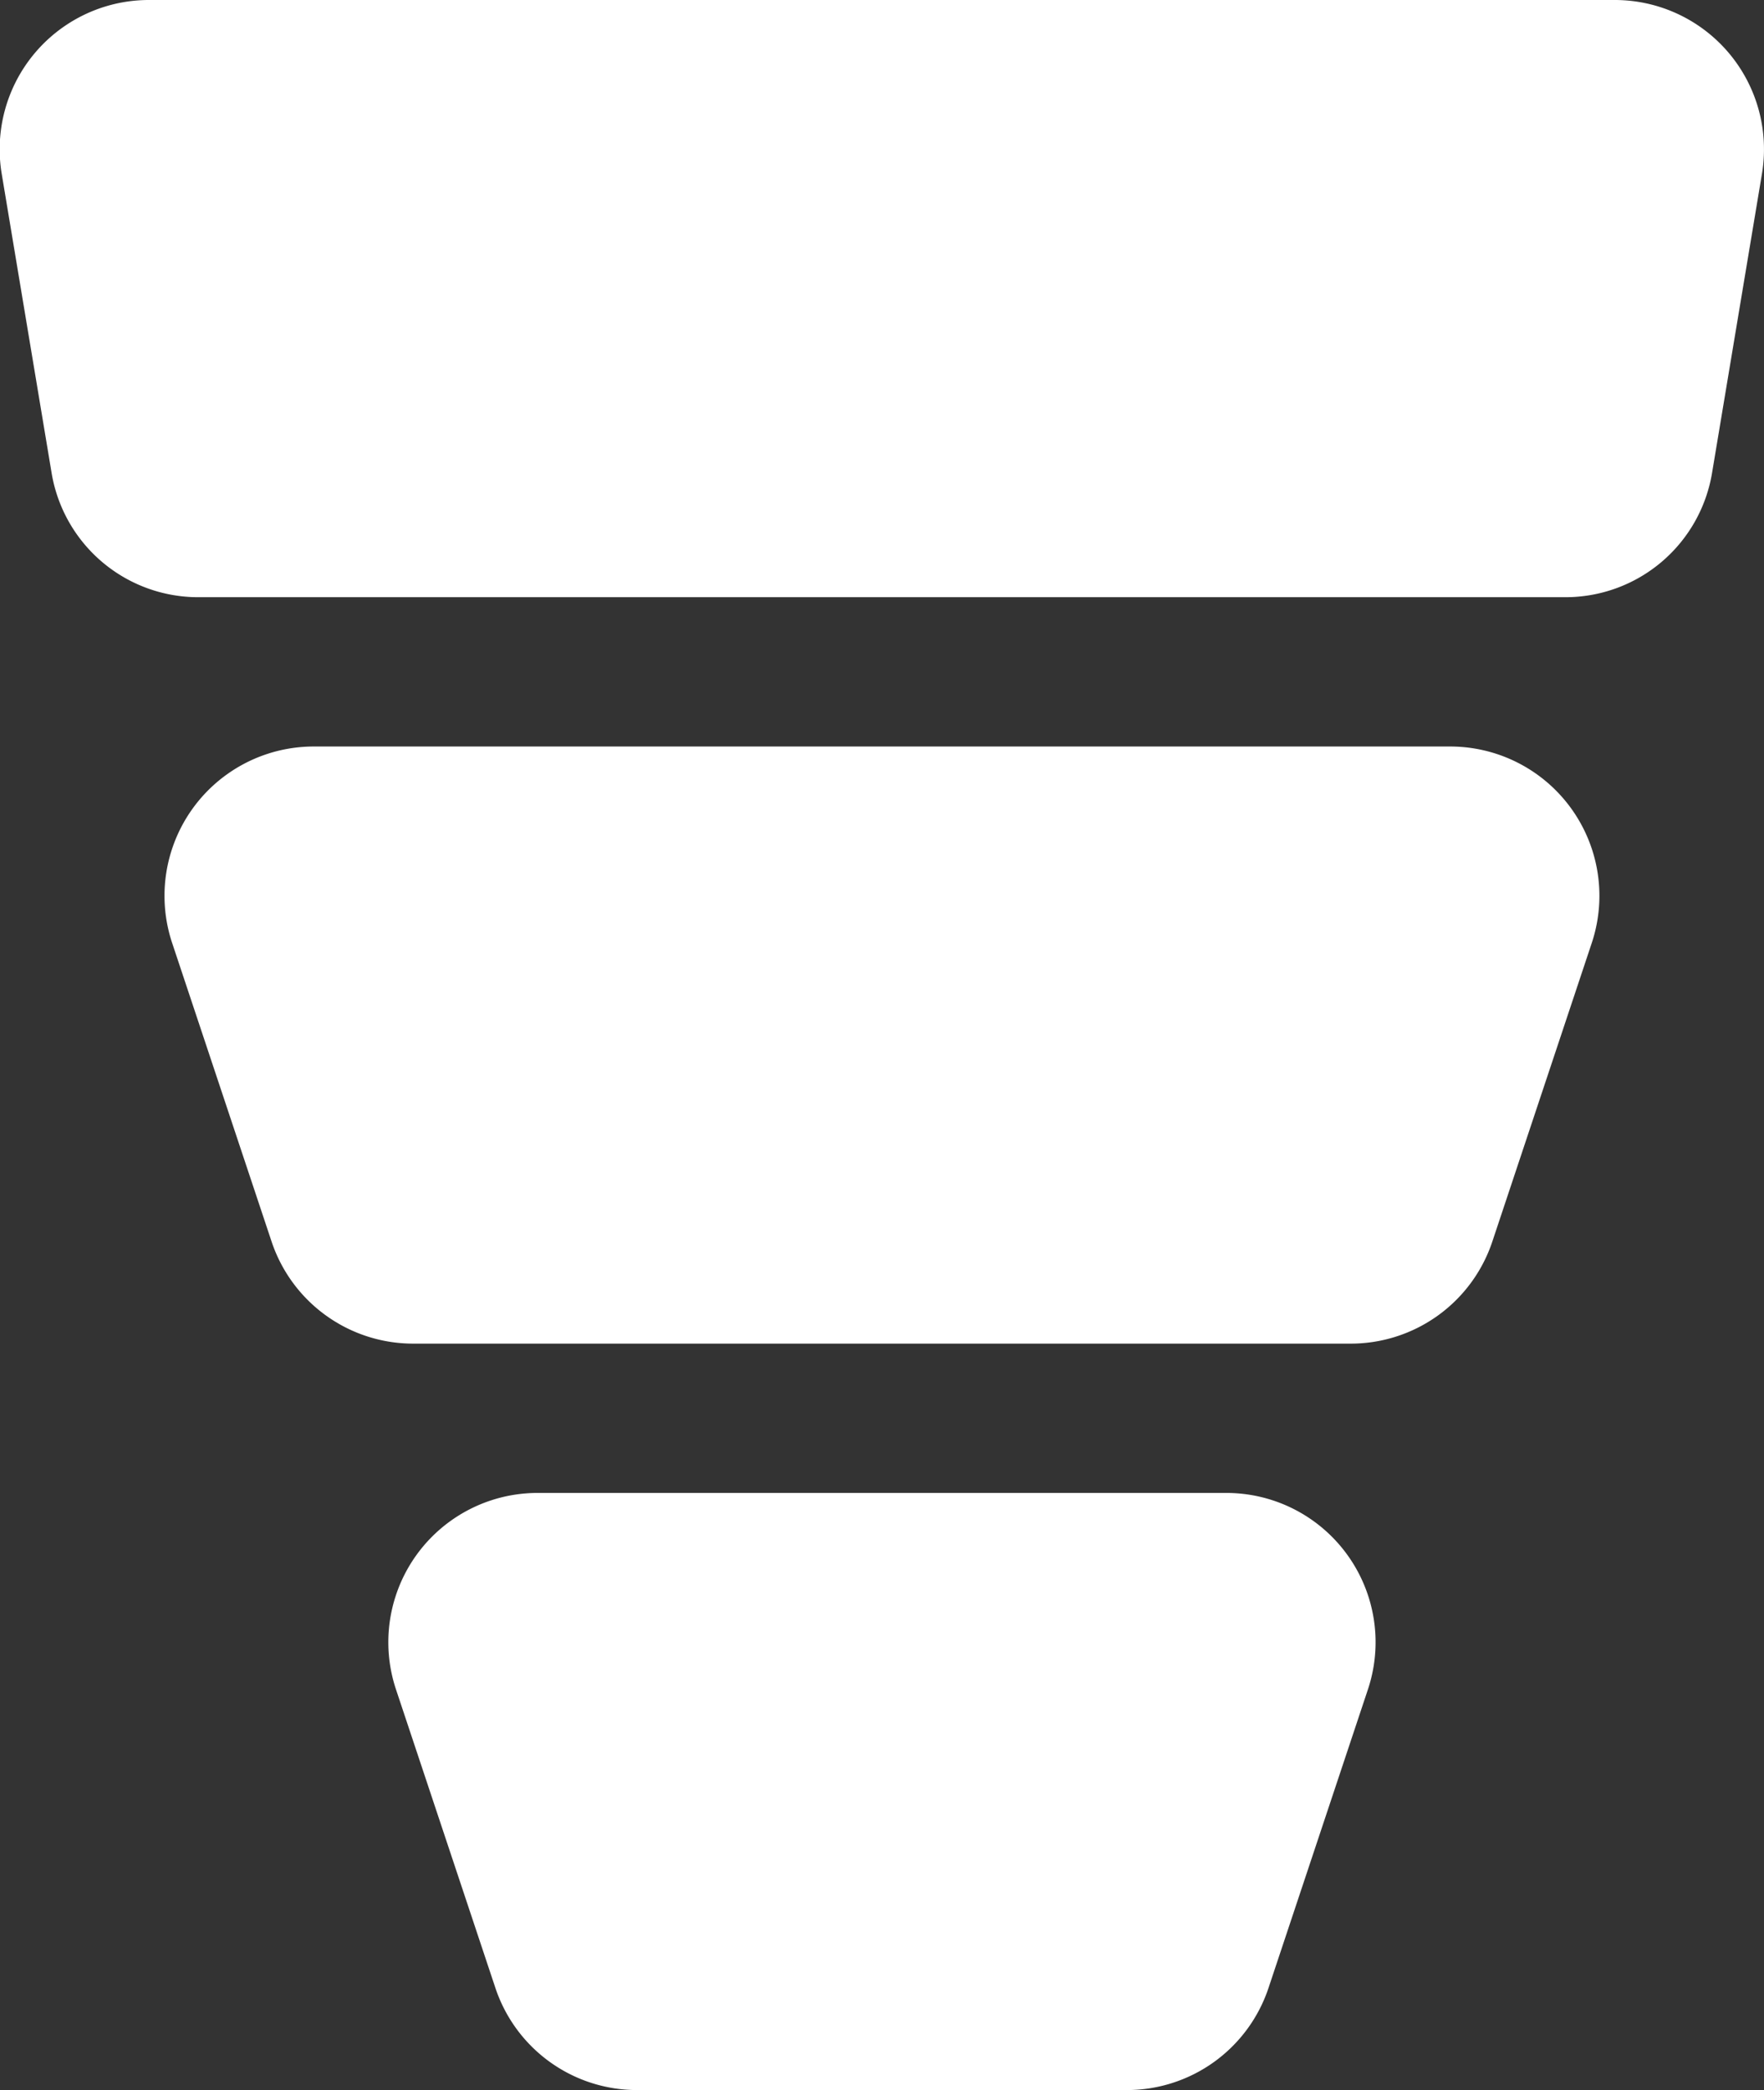
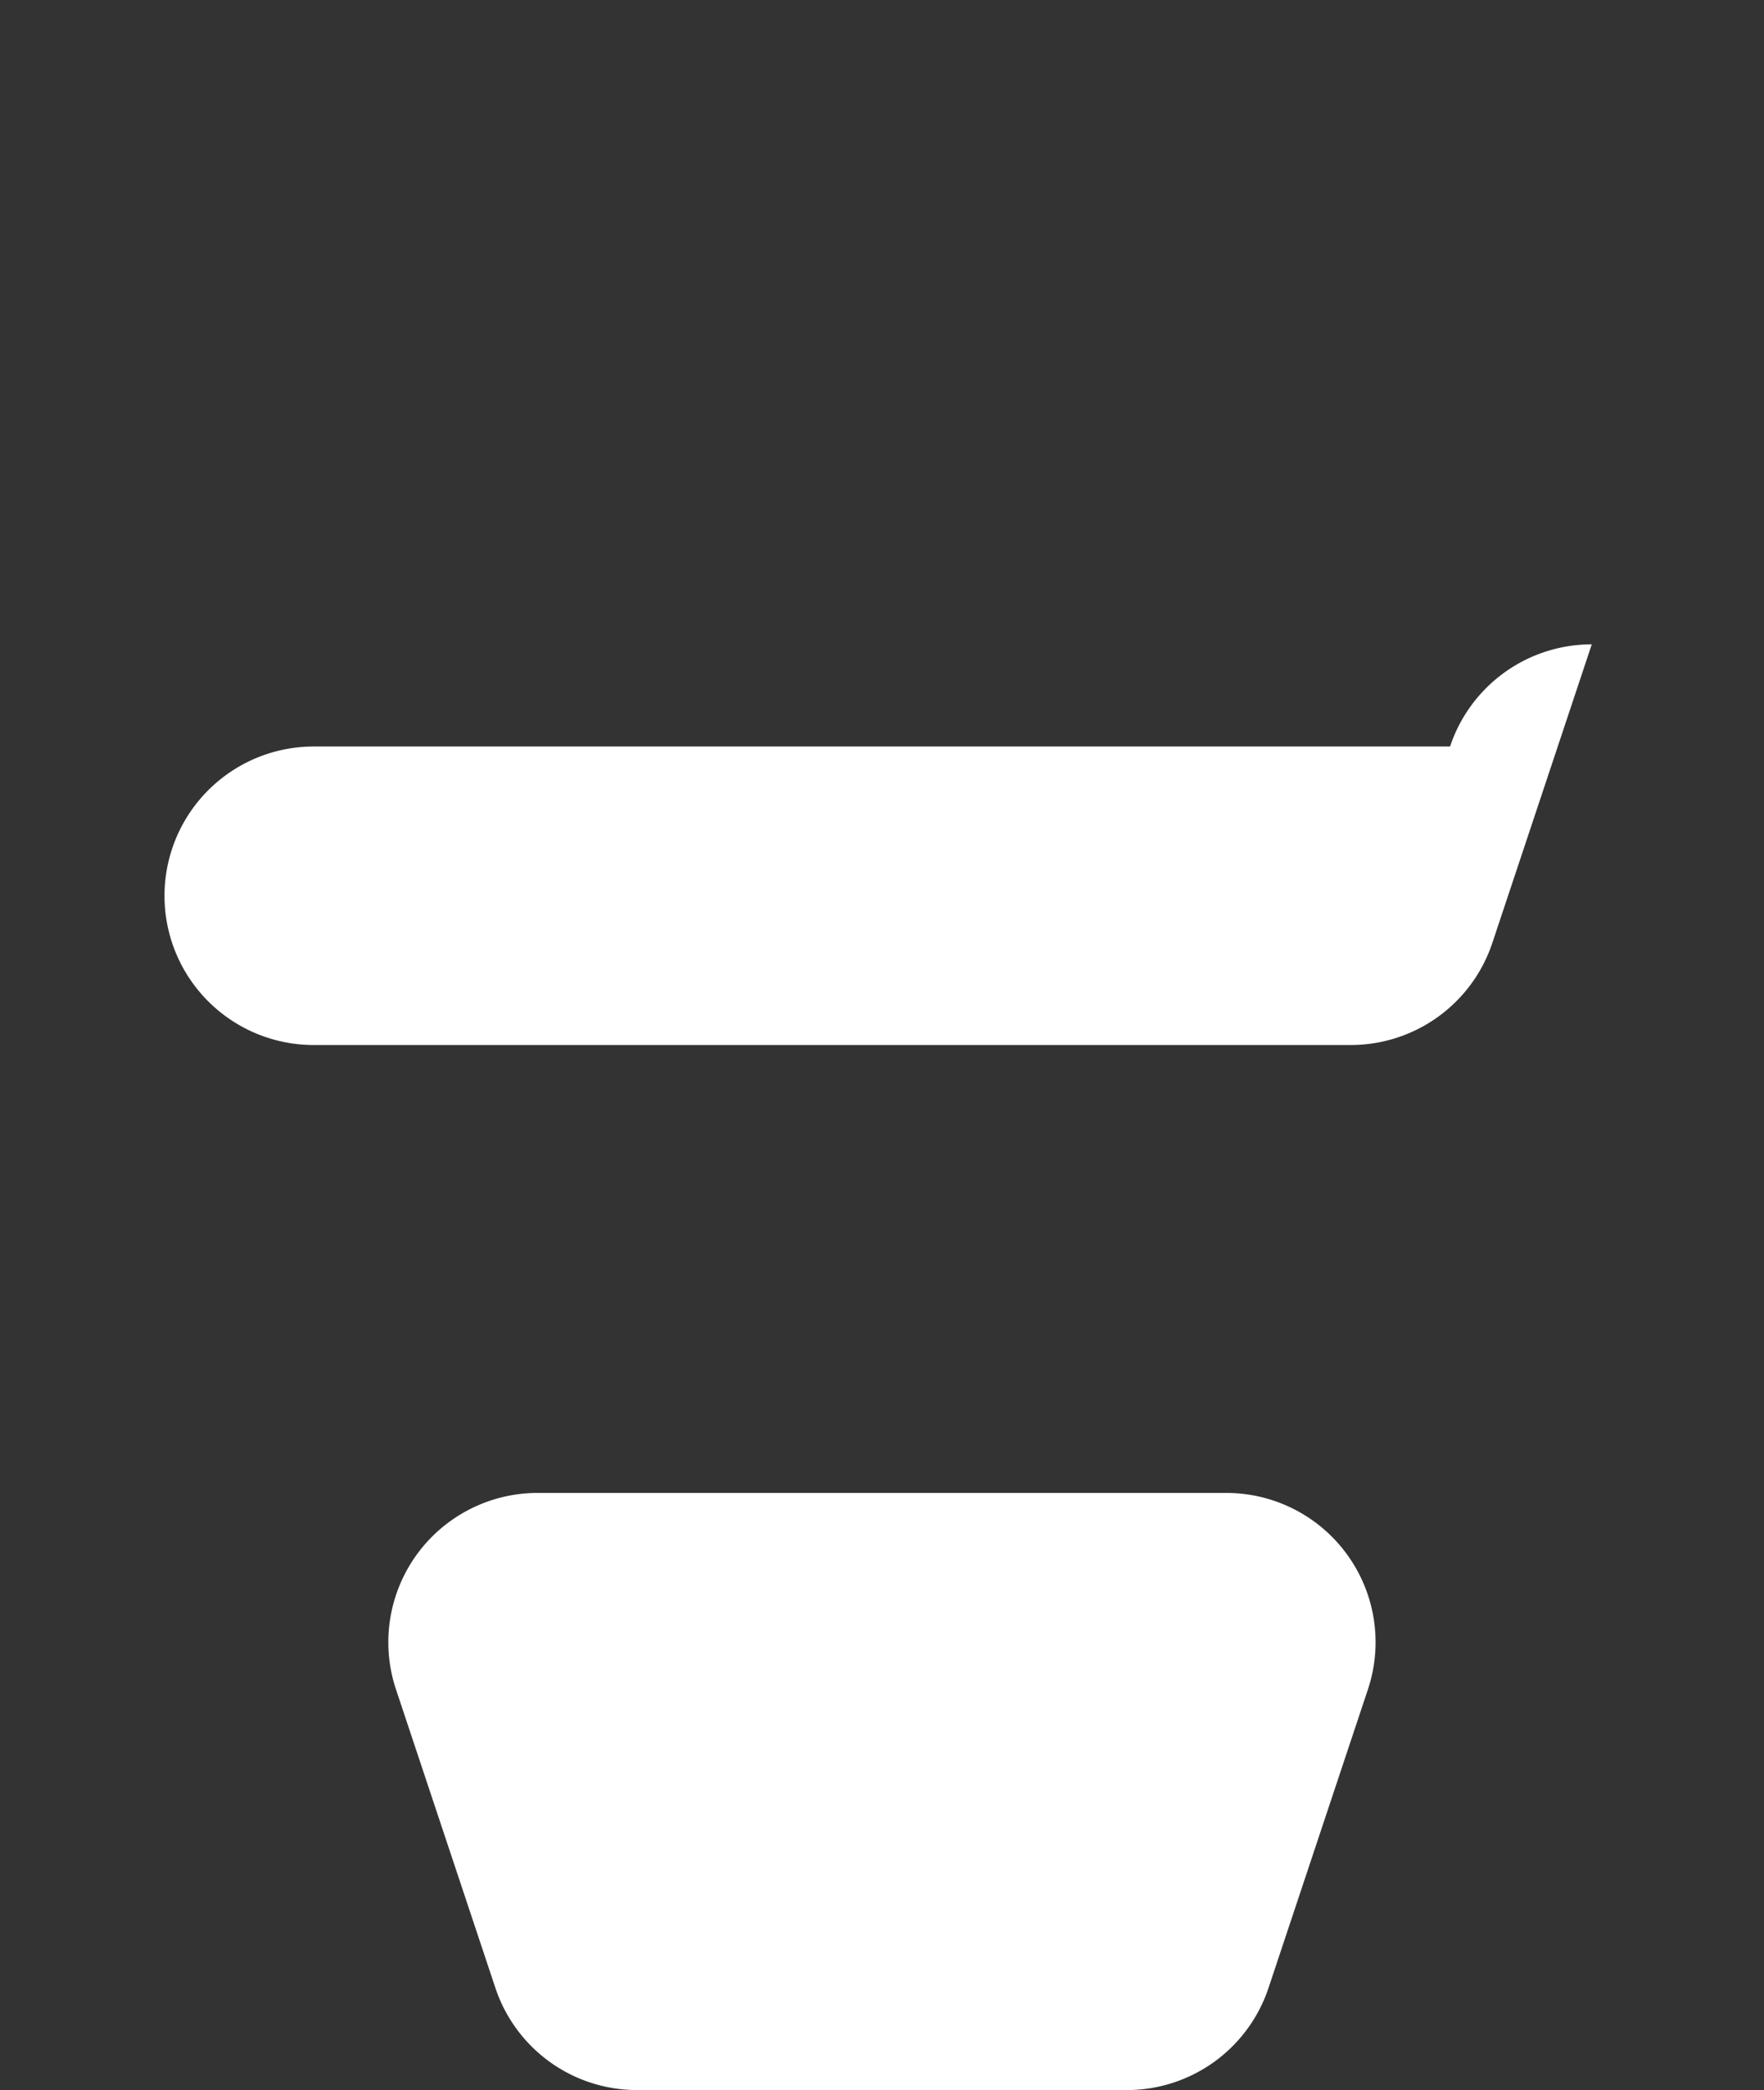
<svg xmlns="http://www.w3.org/2000/svg" width="19.655" height="23.281" viewBox="0 0 19.655 23.281">
  <rect x="0" y="0" width="19.655" height="23.281" fill="#333333" stroke="none" />
  <g id="Visual_journey_builder_for_customized_acquisition_funnels" data-name="Visual journey builder for customized acquisition funnels" transform="translate(-4.181 -2)">
-     <path id="Path_115" data-name="Path 115" d="M23.442,2.588A1.663,1.663,0,0,0,22.172,2H5.844A1.663,1.663,0,0,0,4.2,3.936l.555,3.326A1.656,1.656,0,0,0,6.4,8.652H21.618a1.656,1.656,0,0,0,1.64-1.389l.555-3.326A1.663,1.663,0,0,0,23.442,2.588Z" transform="translate(0 0)" fill="#fff" />
-     <path id="Path_116" data-name="Path 116" d="M20.709,12H8.05a1.663,1.663,0,0,0-1.58,2.188l1.108,3.326a1.663,1.663,0,0,0,1.581,1.137H19.6a1.663,1.663,0,0,0,1.58-1.137l1.108-3.326A1.663,1.663,0,0,0,20.709,12Z" transform="translate(-0.371 -1.685)" fill="#fff" />
+     <path id="Path_116" data-name="Path 116" d="M20.709,12H8.05a1.663,1.663,0,0,0-1.58,2.188a1.663,1.663,0,0,0,1.581,1.137H19.6a1.663,1.663,0,0,0,1.58-1.137l1.108-3.326A1.663,1.663,0,0,0,20.709,12Z" transform="translate(-0.371 -1.685)" fill="#fff" />
    <path id="Path_117" data-name="Path 117" d="M18.721,22H11.05a1.663,1.663,0,0,0-1.58,2.188l1.108,3.326a1.663,1.663,0,0,0,1.581,1.137h5.453a1.663,1.663,0,0,0,1.58-1.137L20.3,24.188A1.663,1.663,0,0,0,18.721,22Z" transform="translate(-0.877 -3.371)" fill="#fff" />
  </g>
</svg>